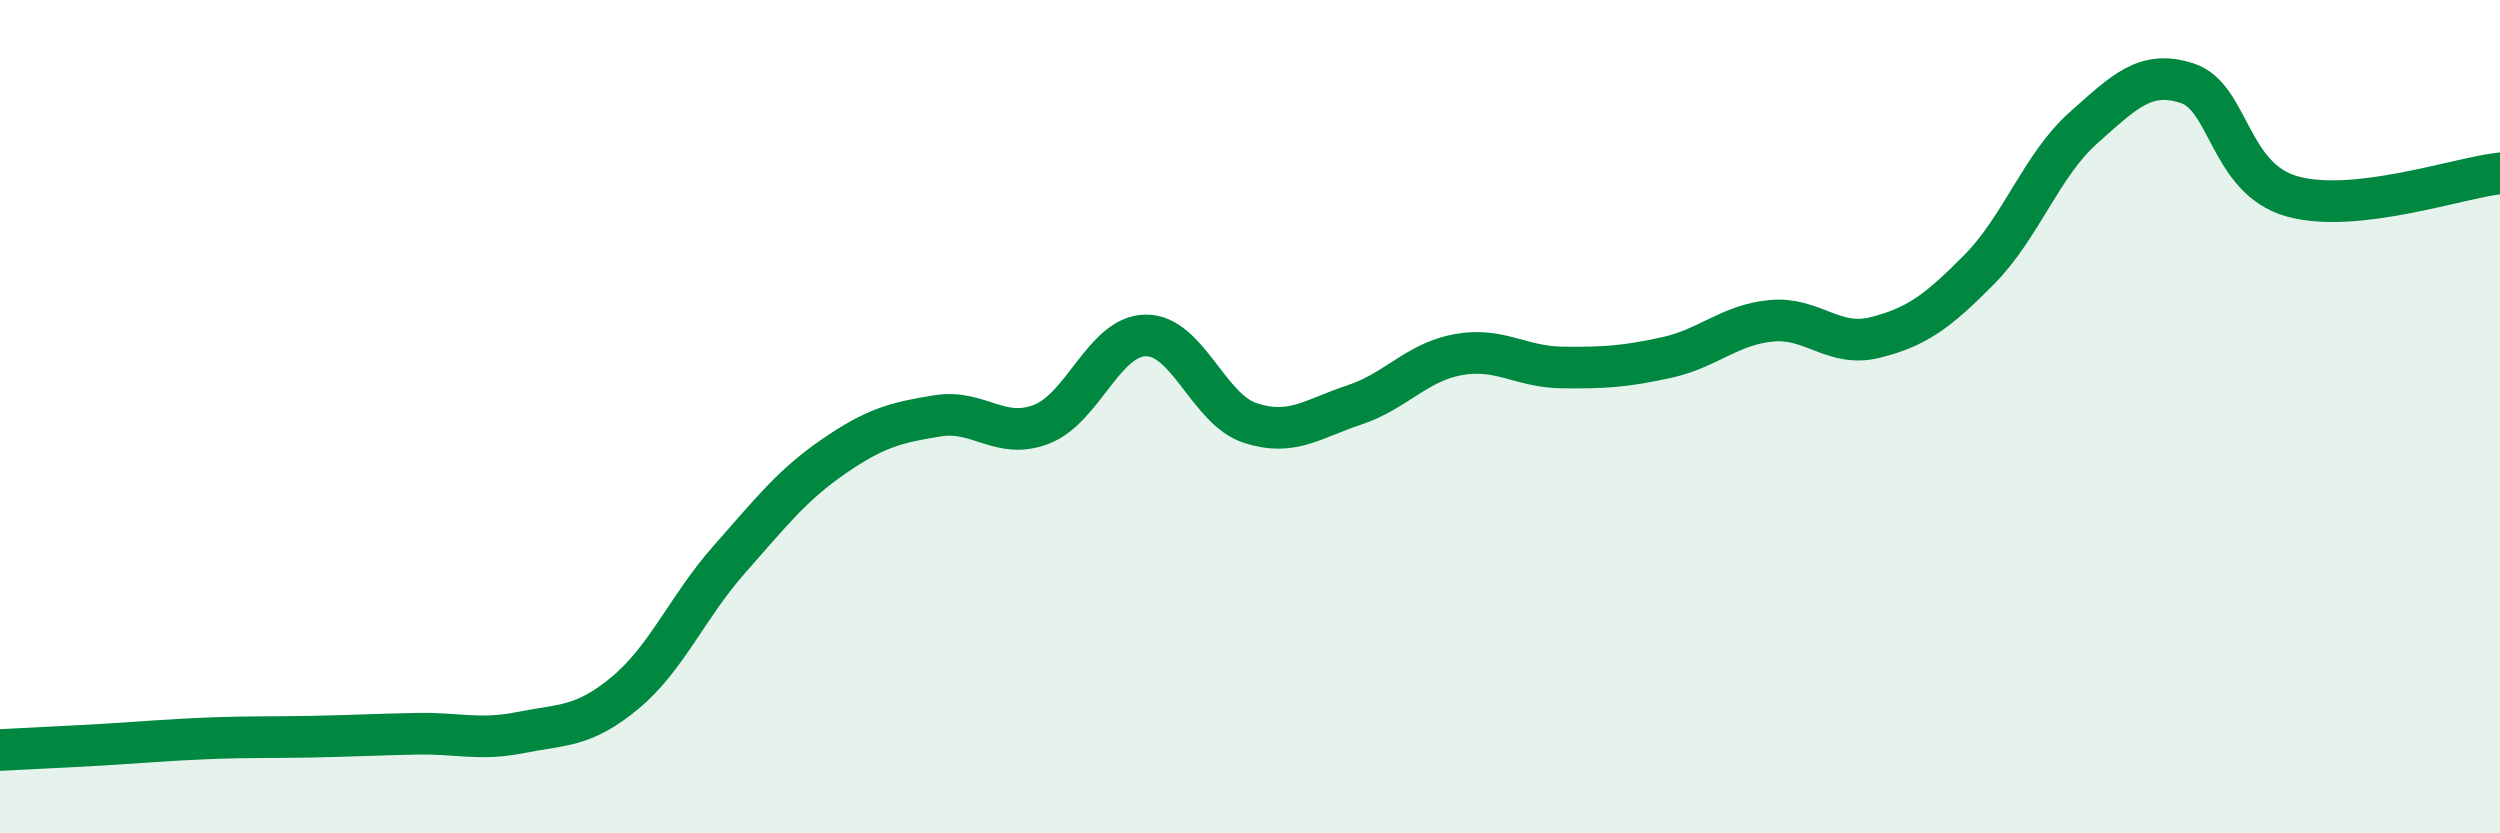
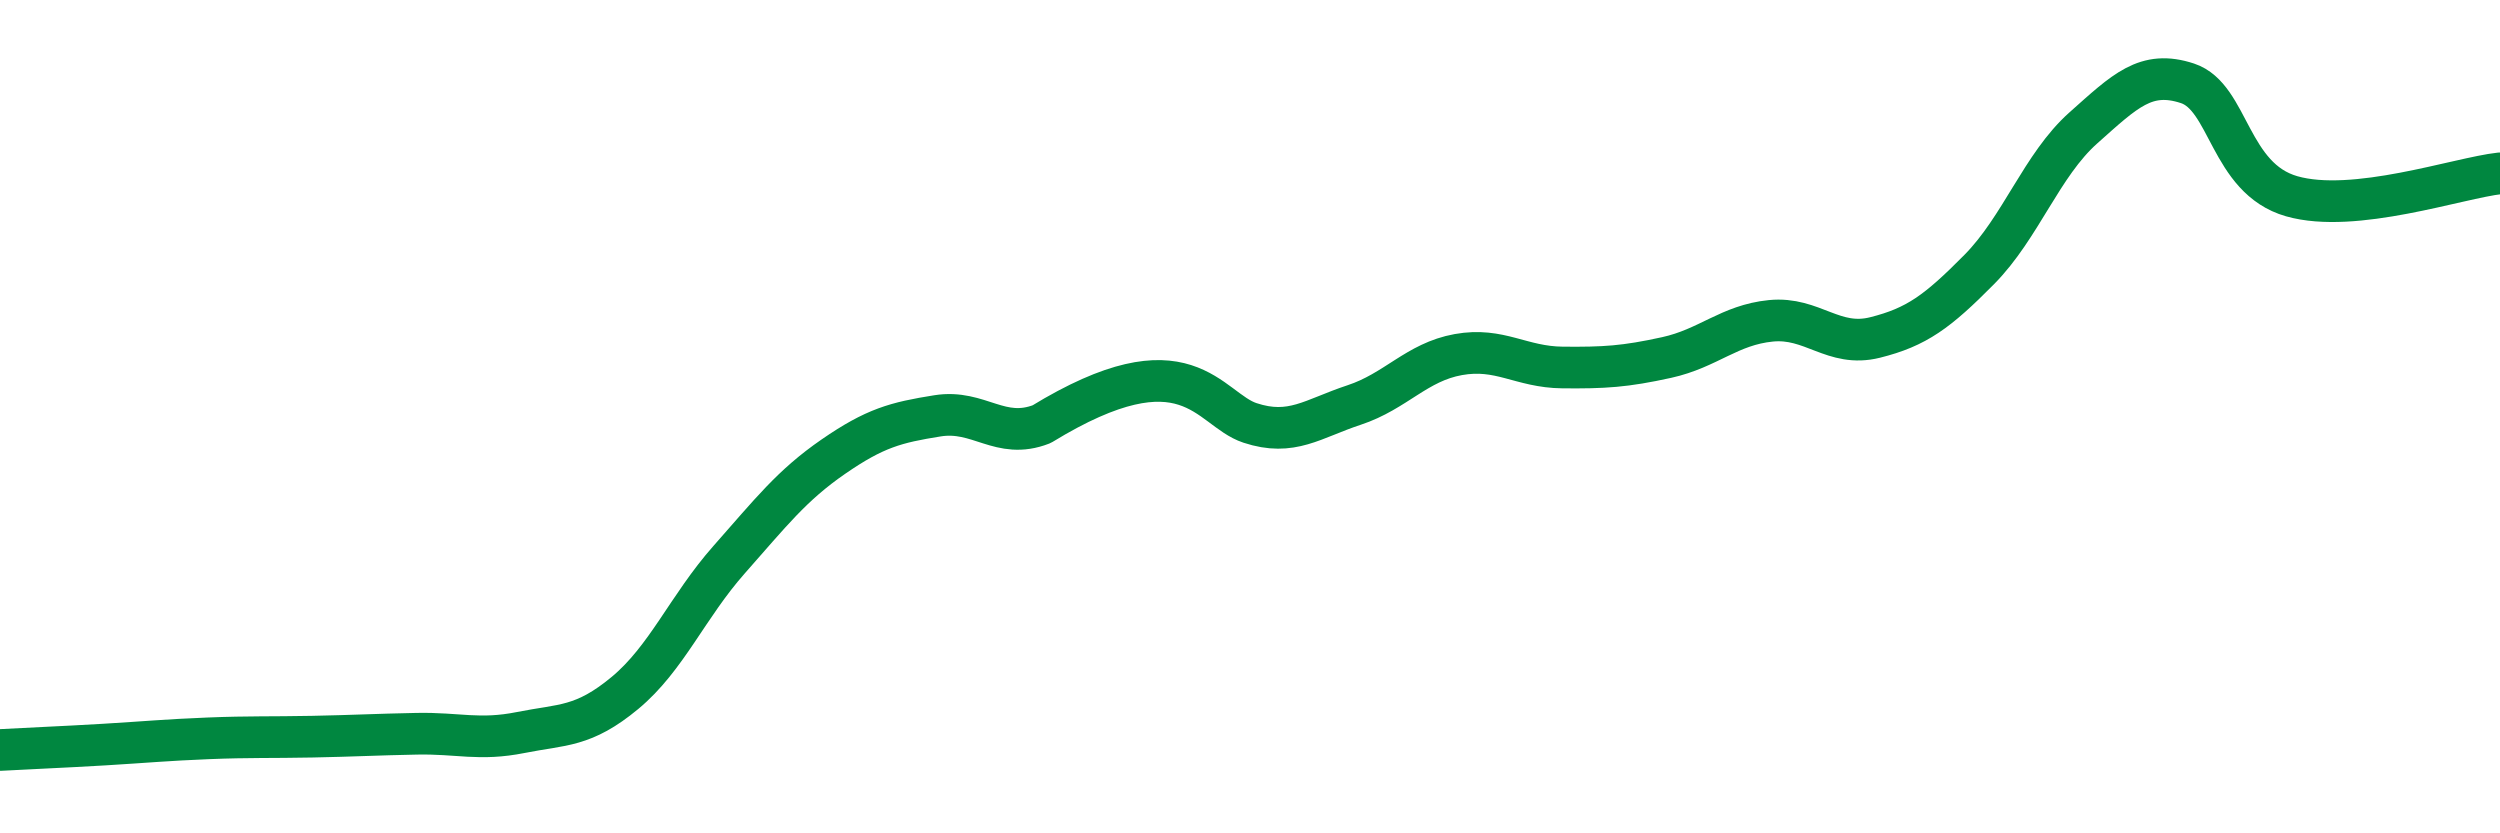
<svg xmlns="http://www.w3.org/2000/svg" width="60" height="20" viewBox="0 0 60 20">
-   <path d="M 0,18 C 0.5,17.97 1.5,17.93 2.5,17.87 C 3.5,17.81 4,17.76 5,17.72 C 6,17.68 6.5,17.7 7.5,17.68 C 8.5,17.66 9,17.63 10,17.61 C 11,17.59 11.5,17.78 12.5,17.58 C 13.5,17.38 14,17.46 15,16.63 C 16,15.8 16.5,14.56 17.5,13.43 C 18.5,12.3 19,11.65 20,10.96 C 21,10.27 21.5,10.14 22.5,9.98 C 23.5,9.82 24,10.57 25,10.18 C 26,9.79 26.5,8.06 27.5,8.05 C 28.5,8.04 29,9.82 30,10.15 C 31,10.48 31.5,10.05 32.5,9.72 C 33.5,9.39 34,8.69 35,8.51 C 36,8.33 36.5,8.81 37.5,8.82 C 38.5,8.83 39,8.8 40,8.58 C 41,8.36 41.5,7.8 42.5,7.7 C 43.5,7.6 44,8.35 45,8.1 C 46,7.85 46.5,7.48 47.5,6.47 C 48.5,5.46 49,3.96 50,3.07 C 51,2.18 51.5,1.67 52.5,2 C 53.5,2.33 53.5,4.28 55,4.71 C 56.5,5.14 59,4.27 60,4.16L60 20L0 20Z" fill="#008740" opacity="0.1" stroke-linecap="round" stroke-linejoin="round" />
-   <path d="M 0,18 C 0.5,17.97 1.5,17.93 2.5,17.87 C 3.5,17.81 4,17.76 5,17.72 C 6,17.68 6.5,17.7 7.5,17.68 C 8.5,17.66 9,17.63 10,17.61 C 11,17.59 11.5,17.78 12.5,17.58 C 13.5,17.38 14,17.46 15,16.63 C 16,15.8 16.5,14.56 17.5,13.43 C 18.5,12.3 19,11.65 20,10.96 C 21,10.27 21.5,10.14 22.5,9.98 C 23.5,9.82 24,10.57 25,10.18 C 26,9.79 26.5,8.06 27.5,8.05 C 28.5,8.04 29,9.82 30,10.15 C 31,10.48 31.5,10.05 32.5,9.72 C 33.5,9.39 34,8.69 35,8.51 C 36,8.33 36.5,8.81 37.5,8.82 C 38.5,8.83 39,8.8 40,8.58 C 41,8.36 41.5,7.8 42.5,7.7 C 43.5,7.6 44,8.35 45,8.1 C 46,7.85 46.5,7.48 47.5,6.47 C 48.5,5.46 49,3.96 50,3.07 C 51,2.18 51.5,1.67 52.5,2 C 53.5,2.33 53.5,4.28 55,4.71 C 56.5,5.14 59,4.27 60,4.16" stroke="#008740" stroke-width="1" fill="none" stroke-linecap="round" stroke-linejoin="round" />
+   <path d="M 0,18 C 0.5,17.97 1.5,17.93 2.5,17.87 C 3.5,17.81 4,17.76 5,17.72 C 6,17.68 6.5,17.7 7.5,17.68 C 8.5,17.66 9,17.63 10,17.61 C 11,17.59 11.5,17.78 12.5,17.58 C 13.5,17.38 14,17.46 15,16.63 C 16,15.8 16.5,14.56 17.5,13.43 C 18.5,12.3 19,11.65 20,10.96 C 21,10.27 21.5,10.14 22.5,9.98 C 23.5,9.82 24,10.57 25,10.18 C 28.5,8.04 29,9.82 30,10.15 C 31,10.48 31.5,10.05 32.5,9.72 C 33.5,9.39 34,8.69 35,8.51 C 36,8.33 36.5,8.81 37.5,8.82 C 38.5,8.83 39,8.8 40,8.58 C 41,8.36 41.5,7.8 42.5,7.7 C 43.5,7.6 44,8.35 45,8.1 C 46,7.85 46.5,7.48 47.5,6.47 C 48.5,5.46 49,3.96 50,3.07 C 51,2.18 51.5,1.67 52.5,2 C 53.5,2.33 53.5,4.28 55,4.71 C 56.5,5.14 59,4.27 60,4.16" stroke="#008740" stroke-width="1" fill="none" stroke-linecap="round" stroke-linejoin="round" />
</svg>